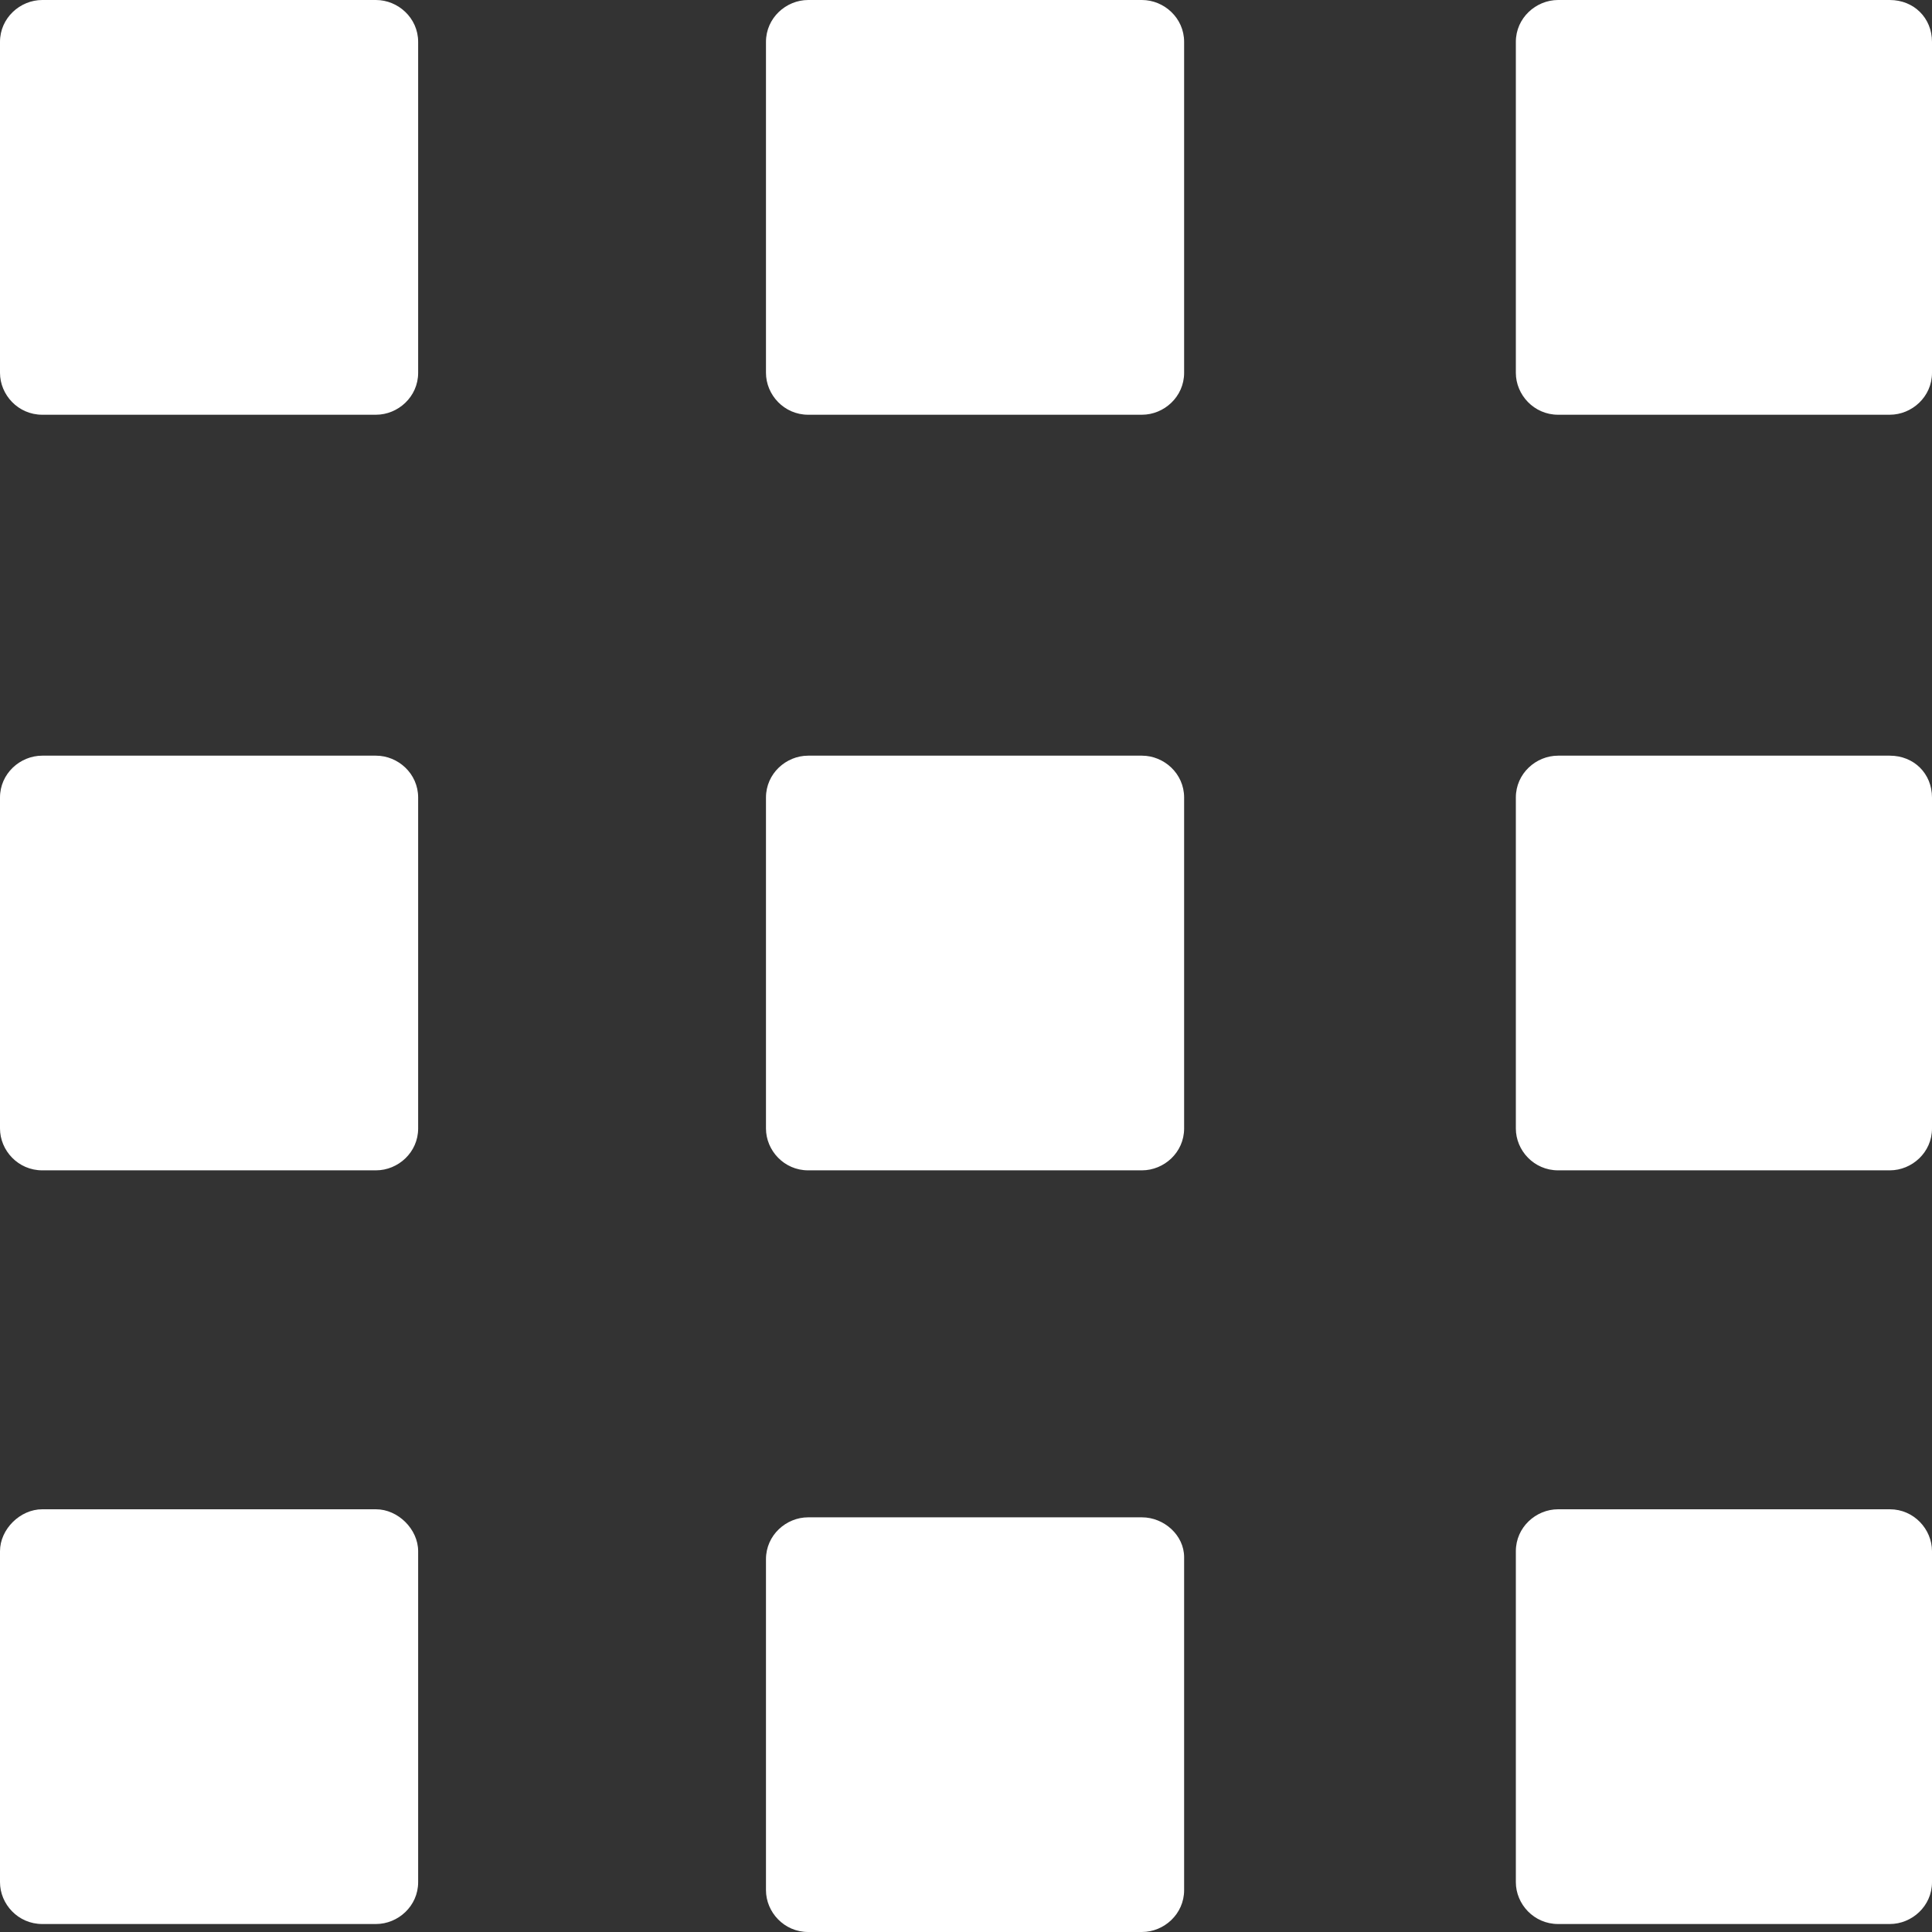
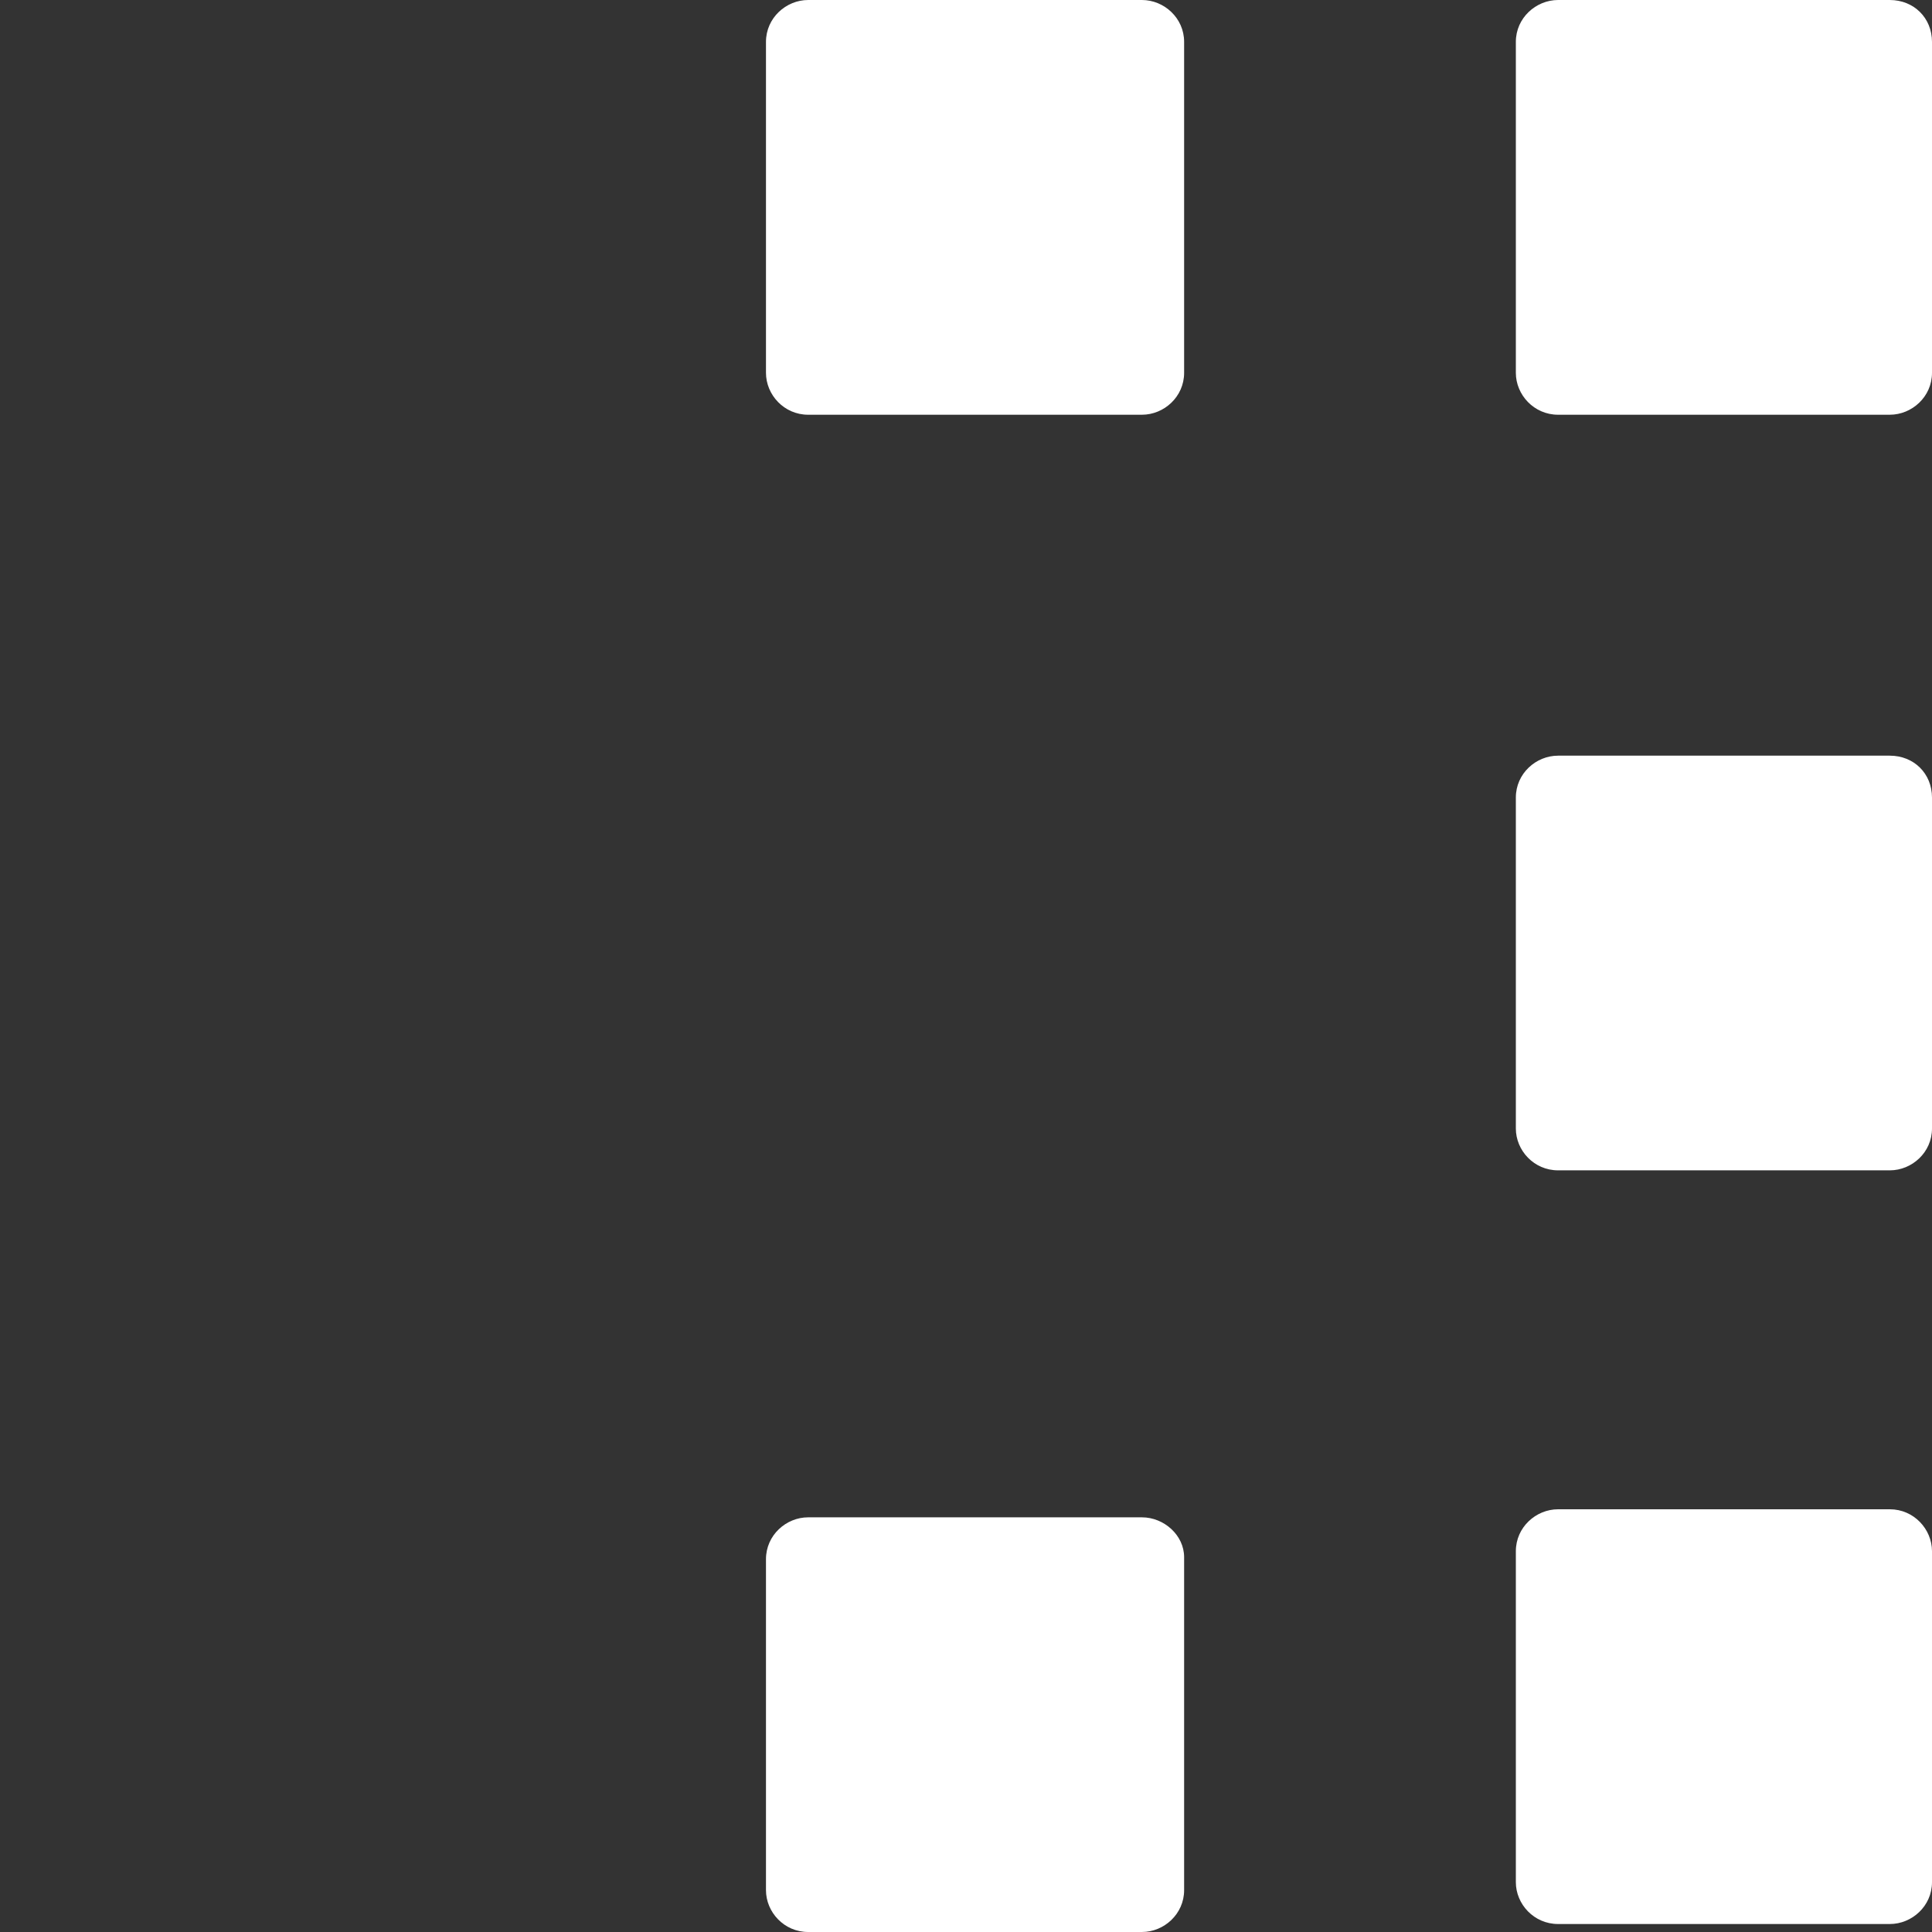
<svg xmlns="http://www.w3.org/2000/svg" width="30" height="30" viewBox="0 0 30 30" fill="none">
  <rect x="0" y="0" width="30" height="30" fill="#333333" stroke="none" />
-   <path d="M5.838 0H0.656C0.312 0 0 0.279 0 0.65V5.789C0 6.13 0.281 6.44 0.656 6.44H5.838C6.181 6.44 6.493 6.161 6.493 5.789V0.65C6.493 0.279 6.181 0 5.838 0Z" fill="white" />
  <path d="M17.732 0H12.549C12.206 0 11.894 0.279 11.894 0.65V5.789C11.894 6.13 12.175 6.44 12.549 6.44H17.732C18.075 6.44 18.387 6.161 18.387 5.789V0.65C18.387 0.279 18.075 0 17.732 0Z" fill="white" />
  <path d="M29.344 0H24.194C23.85 0 23.538 0.279 23.538 0.65V5.789C23.538 6.13 23.819 6.44 24.194 6.44H29.344C29.688 6.44 30 6.161 30 5.789V0.65C30 0.279 29.719 0 29.344 0Z" fill="white" />
-   <path d="M5.838 11.734H0.656C0.312 11.734 0 12.012 0 12.384V17.523C0 17.864 0.281 18.173 0.656 18.173H5.838C6.181 18.173 6.493 17.895 6.493 17.523V12.384C6.493 12.012 6.181 11.734 5.838 11.734Z" fill="white" />
-   <path d="M17.732 11.734H12.549C12.206 11.734 11.894 12.012 11.894 12.384V17.523C11.894 17.864 12.175 18.173 12.549 18.173H17.732C18.075 18.173 18.387 17.895 18.387 17.523V12.384C18.387 12.012 18.075 11.734 17.732 11.734Z" fill="white" />
  <path d="M29.345 11.734H24.194C23.85 11.734 23.538 12.012 23.538 12.384V17.523C23.538 17.864 23.819 18.173 24.194 18.173H29.345C29.688 18.173 30 17.895 30 17.523V12.384C30 12.012 29.719 11.734 29.345 11.734Z" fill="white" />
-   <path d="M5.838 23.436H0.656C0.312 23.436 0 23.746 0 24.087V29.226C0 29.567 0.281 29.876 0.656 29.876H5.838C6.181 29.876 6.493 29.598 6.493 29.226V24.087C6.493 23.746 6.181 23.436 5.838 23.436Z" fill="white" />
  <path d="M17.732 23.561H12.549C12.206 23.561 11.894 23.839 11.894 24.211V29.35C11.894 29.691 12.175 30 12.549 30H17.732C18.075 30 18.387 29.721 18.387 29.35V24.18C18.387 23.839 18.075 23.561 17.732 23.561Z" fill="white" />
  <path d="M29.345 23.436H24.194C23.85 23.436 23.538 23.715 23.538 24.087V29.226C23.538 29.567 23.819 29.876 24.194 29.876H29.345C29.688 29.876 30 29.598 30 29.226V24.087C30 23.746 29.719 23.436 29.345 23.436Z" fill="white" />
</svg>